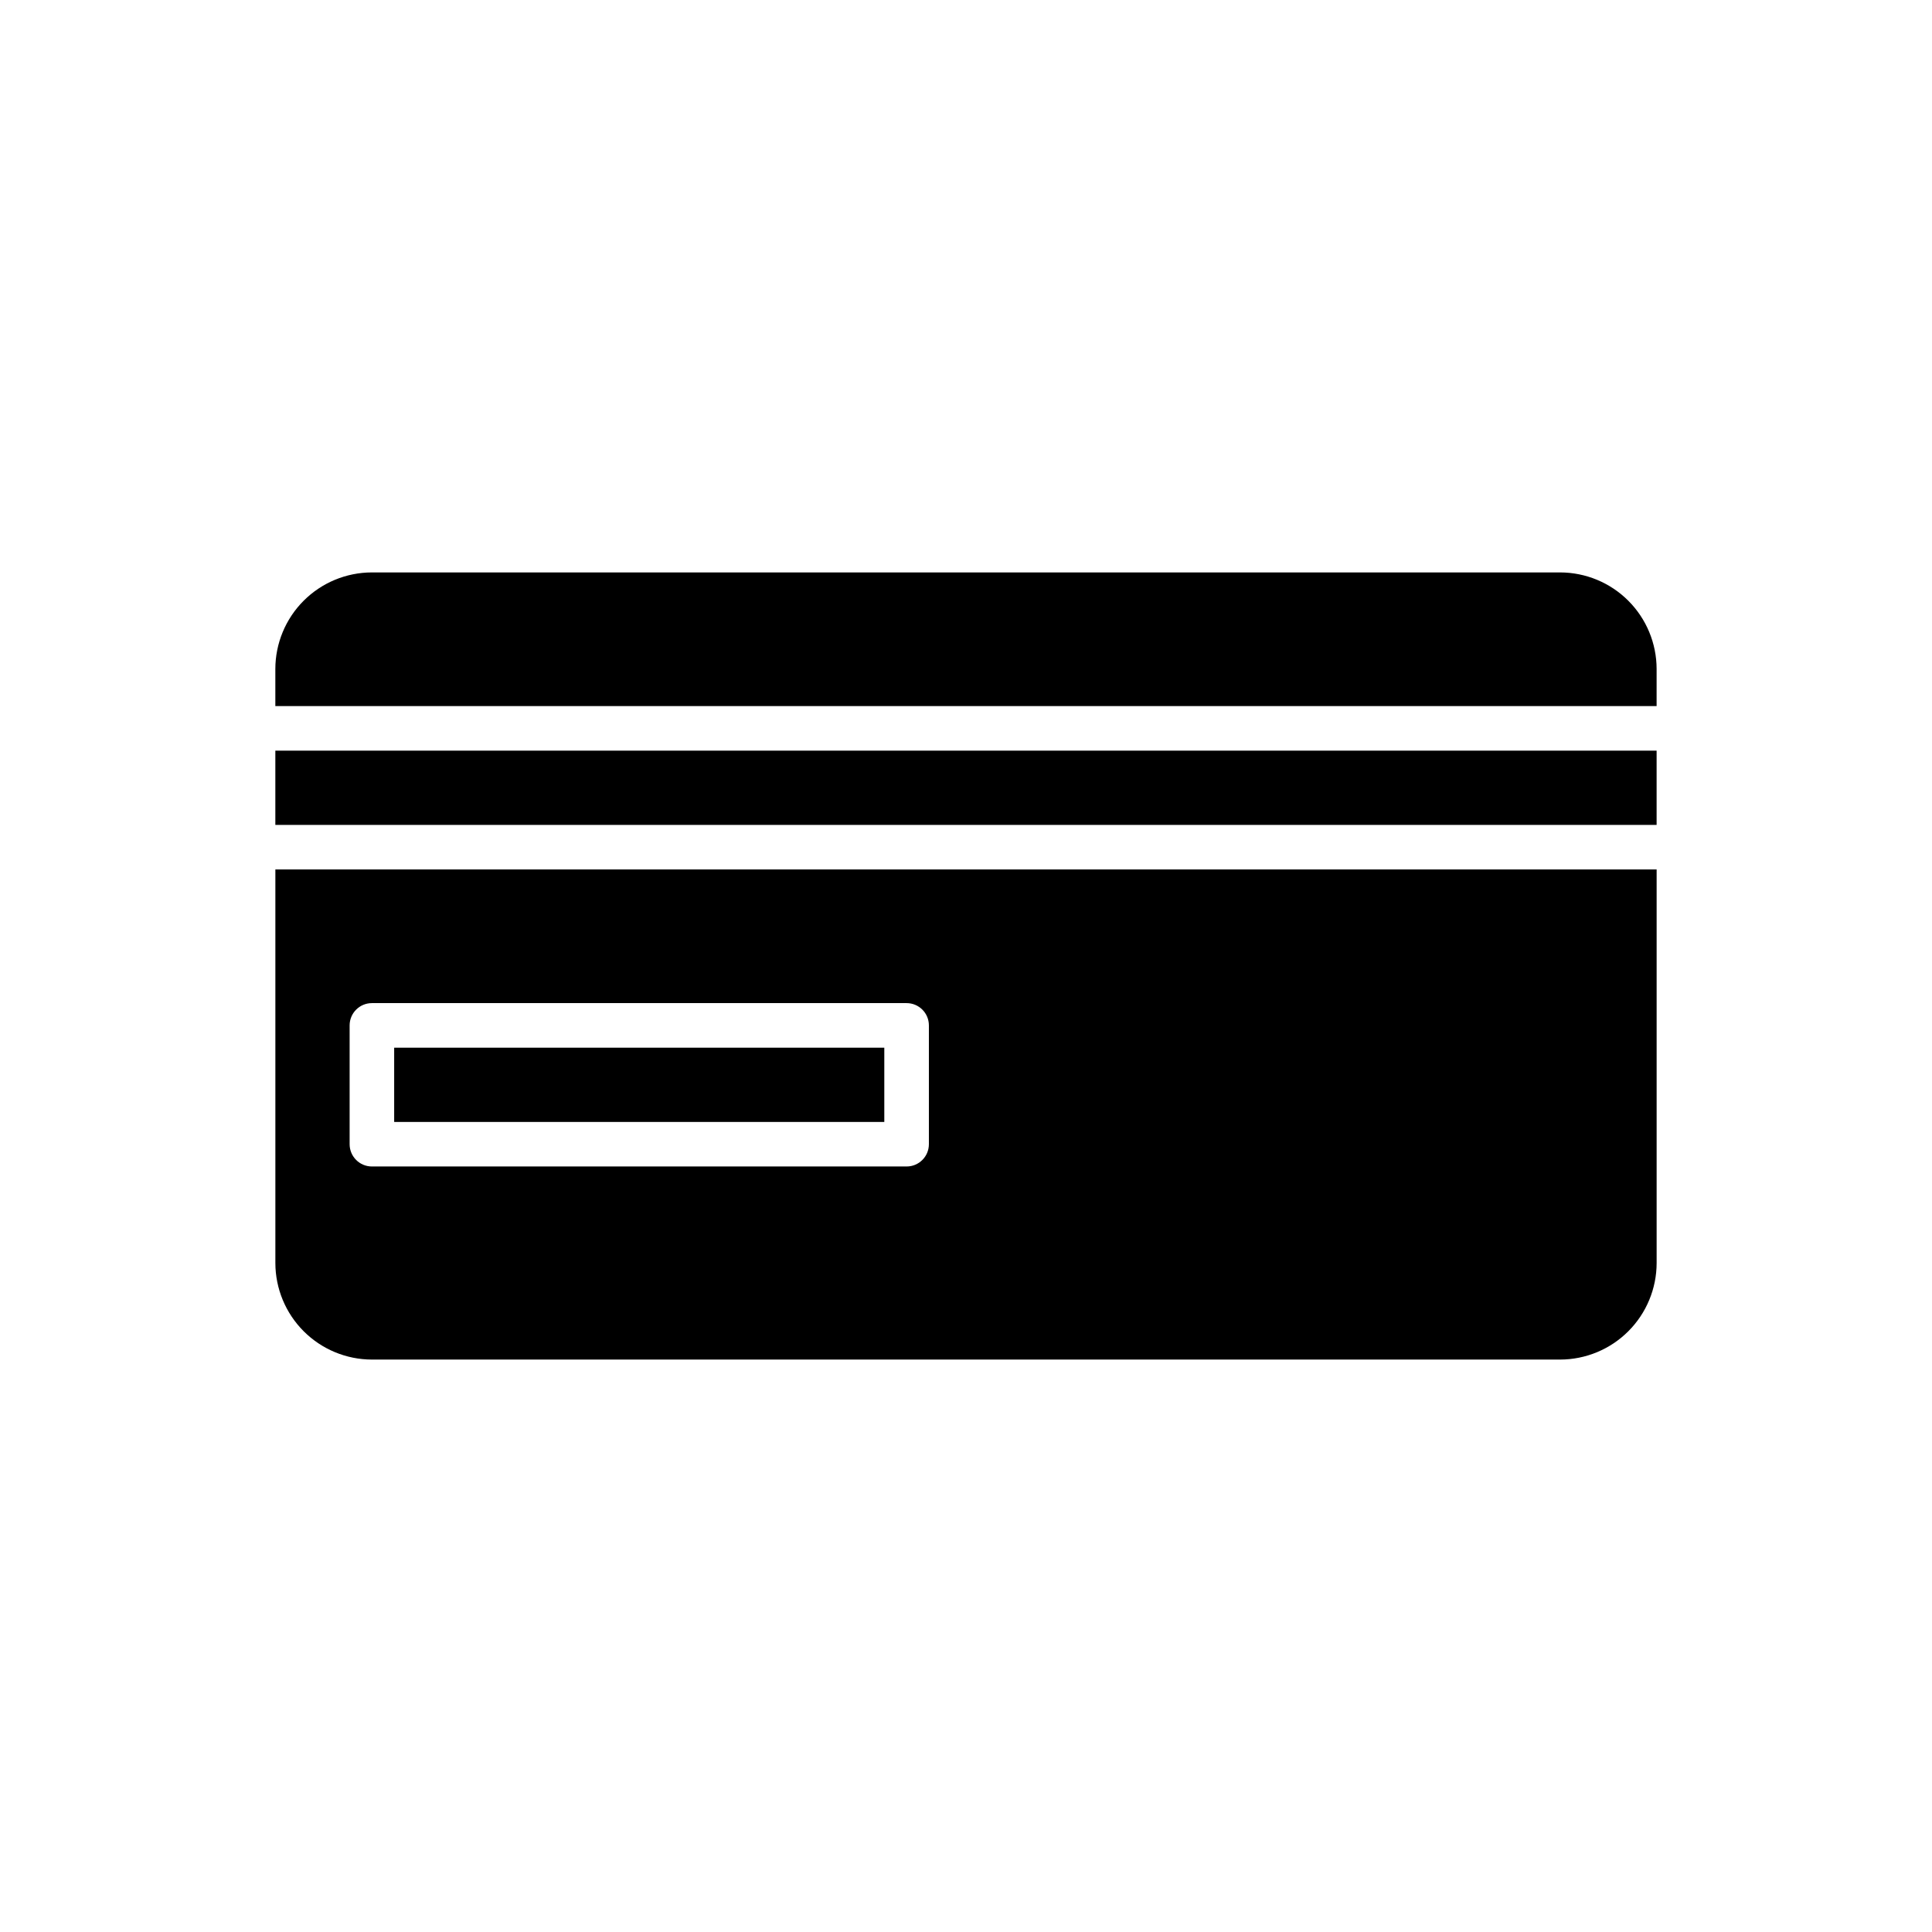
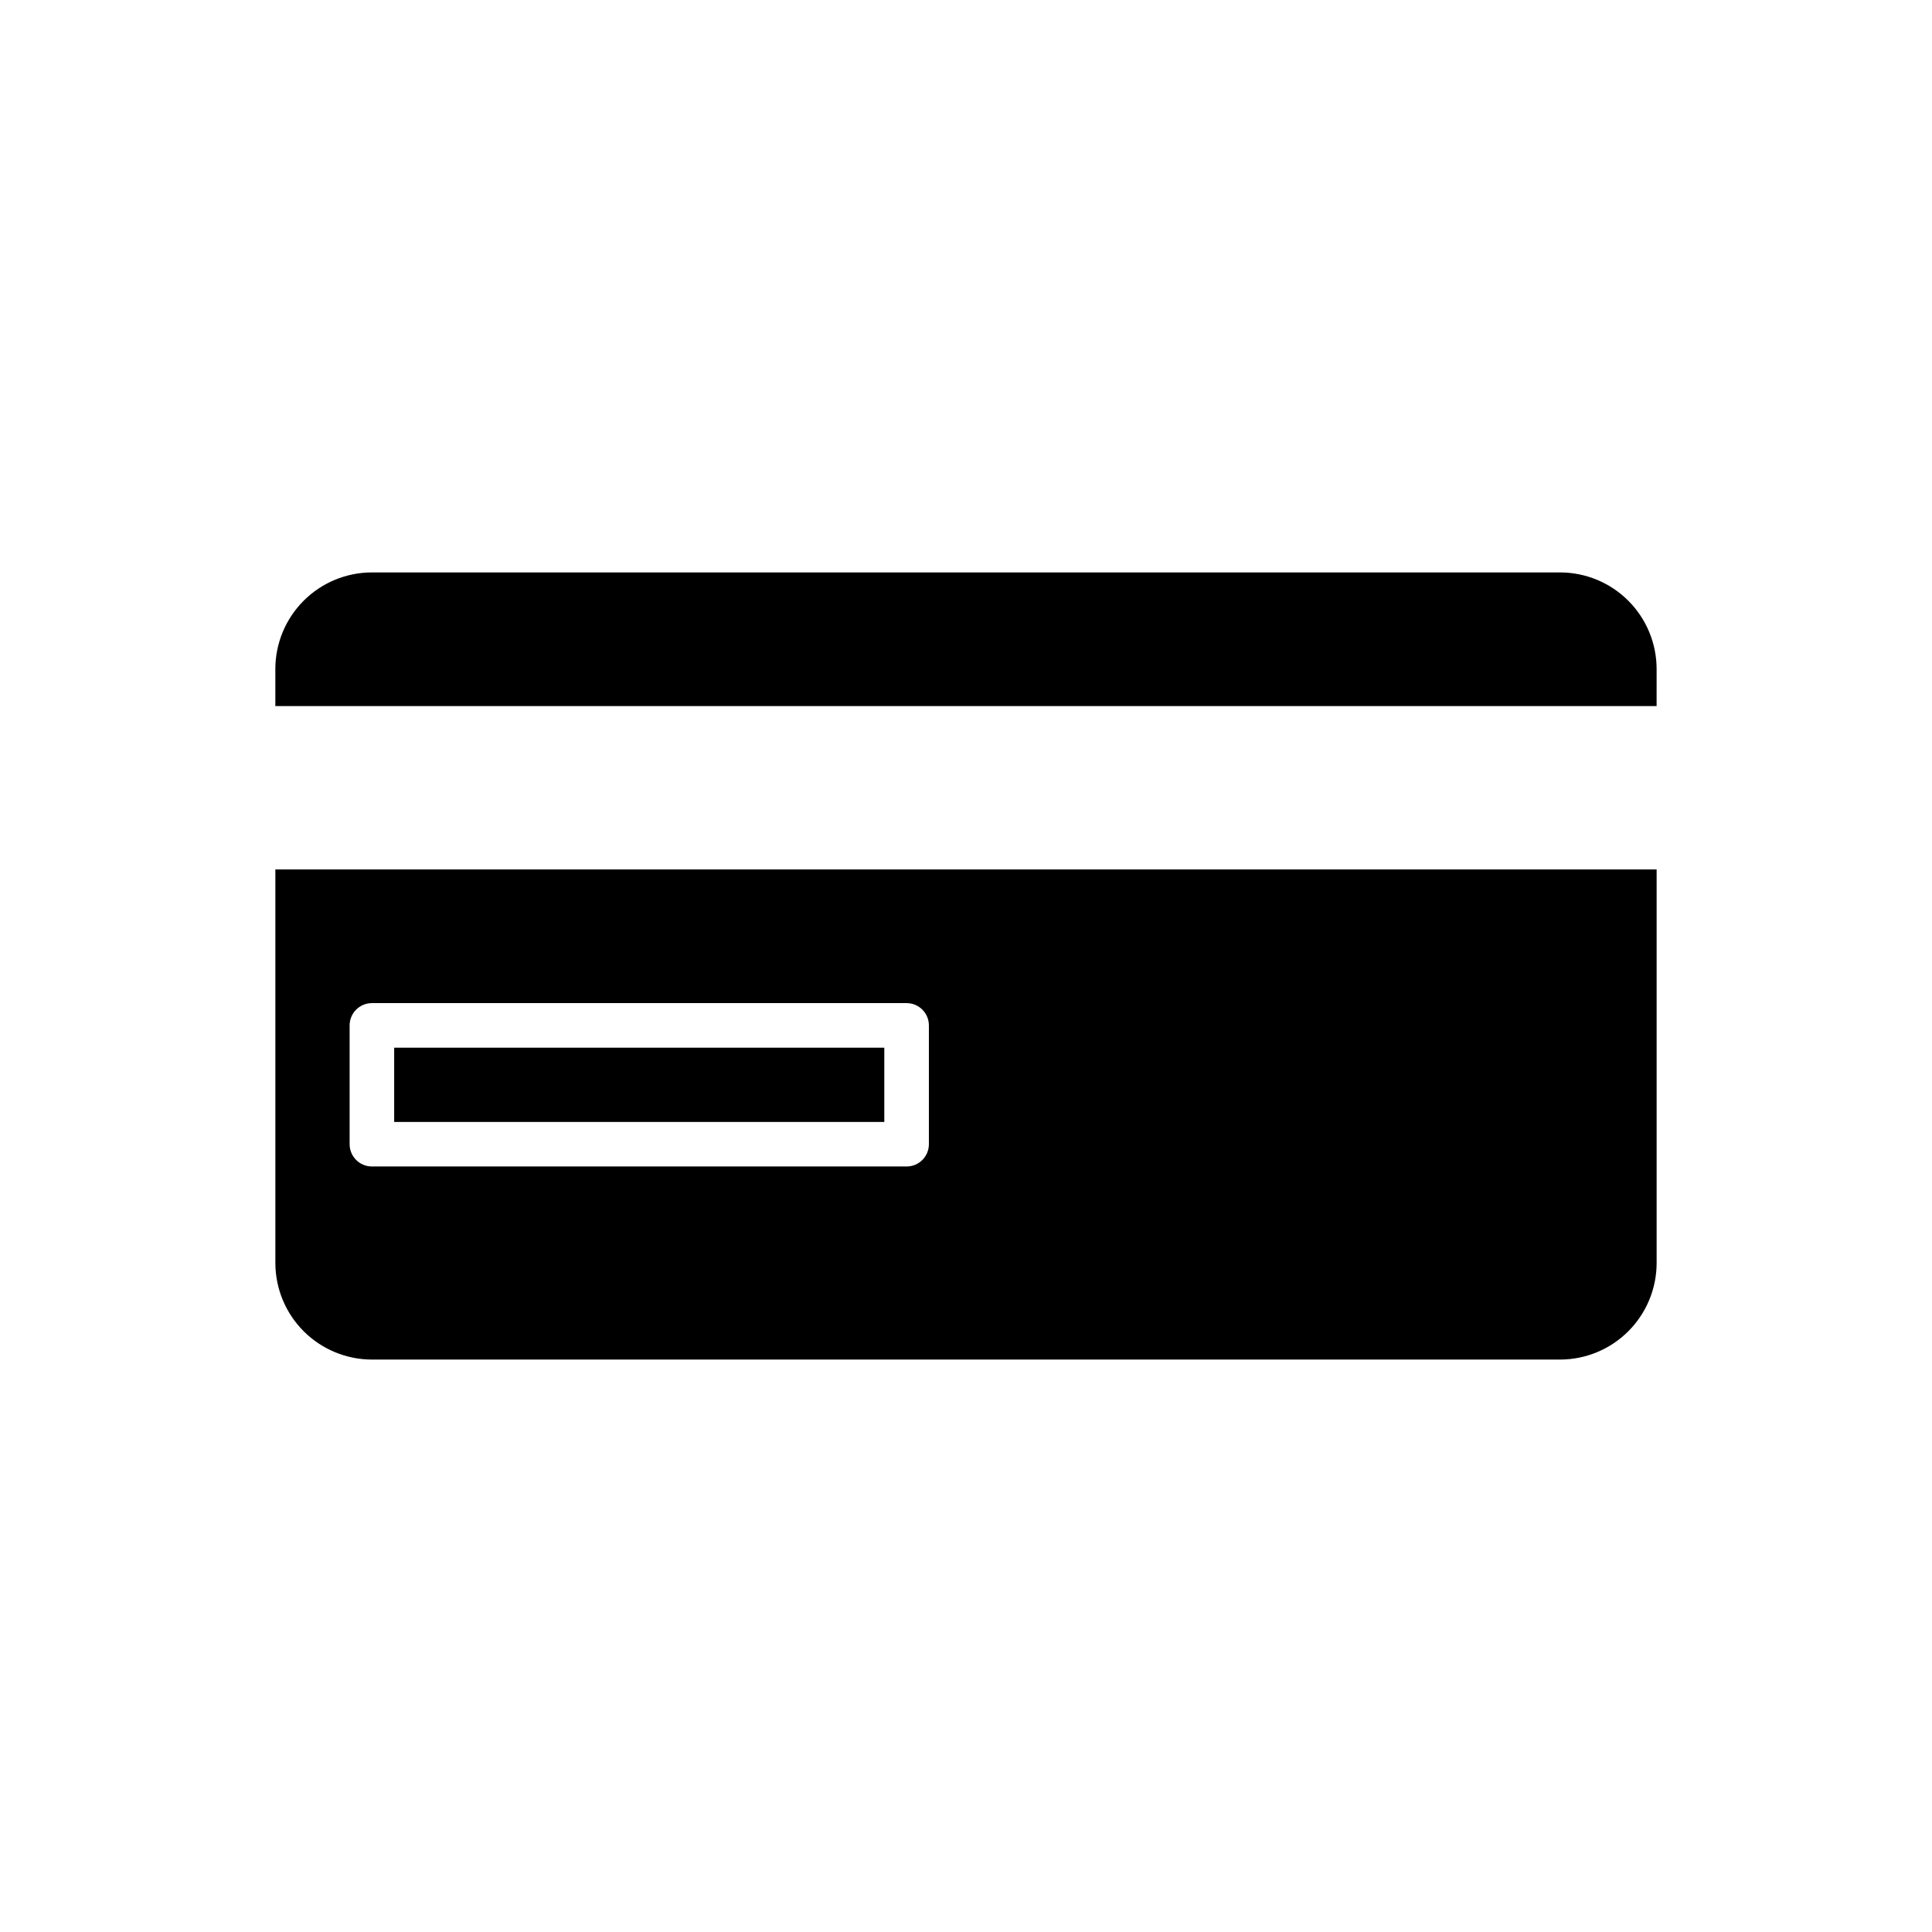
<svg xmlns="http://www.w3.org/2000/svg" fill="#000000" width="800px" height="800px" version="1.1" viewBox="144 144 512 512">
  <g>
-     <path d="m216.97 342.93h366.05v19.68h-366.05z" />
    <path d="m583.02 321.28c-0.008-6.781-2.707-13.285-7.504-18.082-4.793-4.797-11.297-7.492-18.082-7.5h-314.88c-6.785 0.008-13.285 2.703-18.082 7.5-4.797 4.797-7.496 11.301-7.504 18.082v9.84h366.05z" />
    <path d="m242.56 504.3h314.88c6.785-0.008 13.289-2.707 18.082-7.504 4.797-4.797 7.496-11.301 7.504-18.082v-104.3h-366.05v104.3c0.008 6.781 2.707 13.285 7.504 18.082 4.797 4.797 11.297 7.496 18.082 7.504zm-5.906-88.562c0.004-3.262 2.644-5.902 5.906-5.902h141.7c3.262 0 5.902 2.641 5.906 5.902v31.488c-0.004 3.262-2.644 5.902-5.906 5.902h-141.7c-3.262 0-5.902-2.641-5.906-5.902z" />
    <path d="m248.46 421.65h129.89v19.68h-129.89z" />
  </g>
</svg>